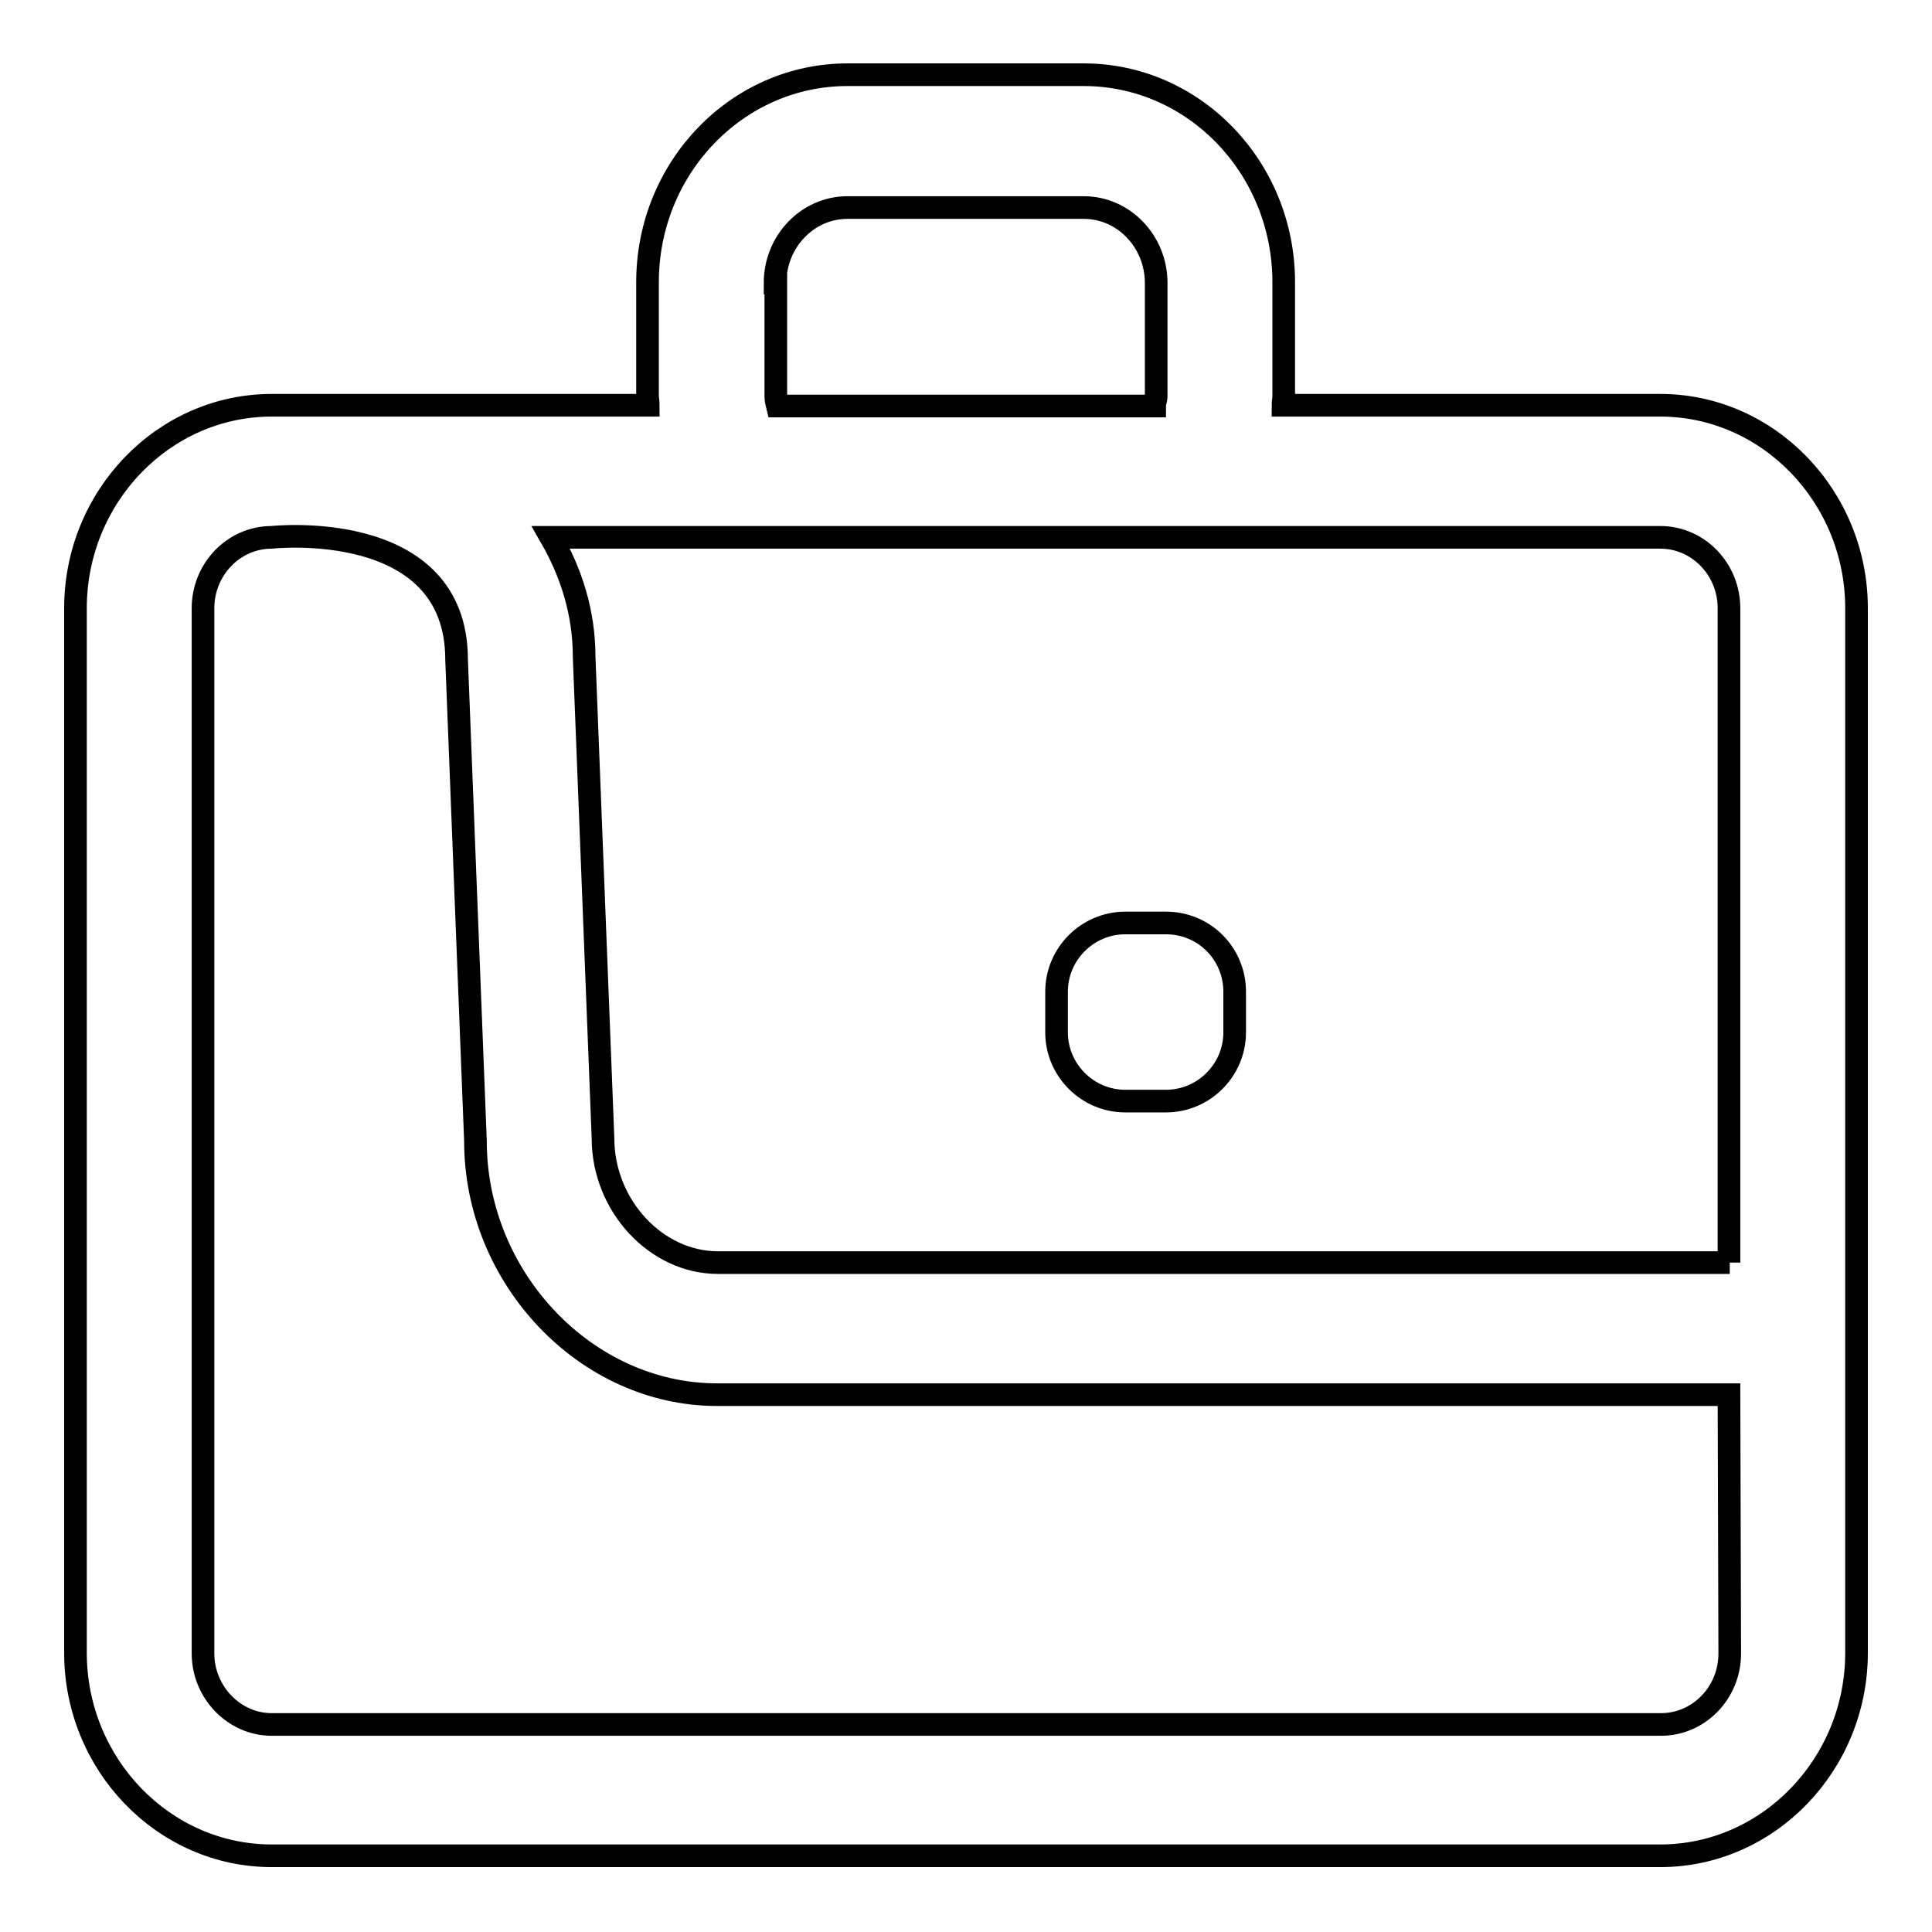
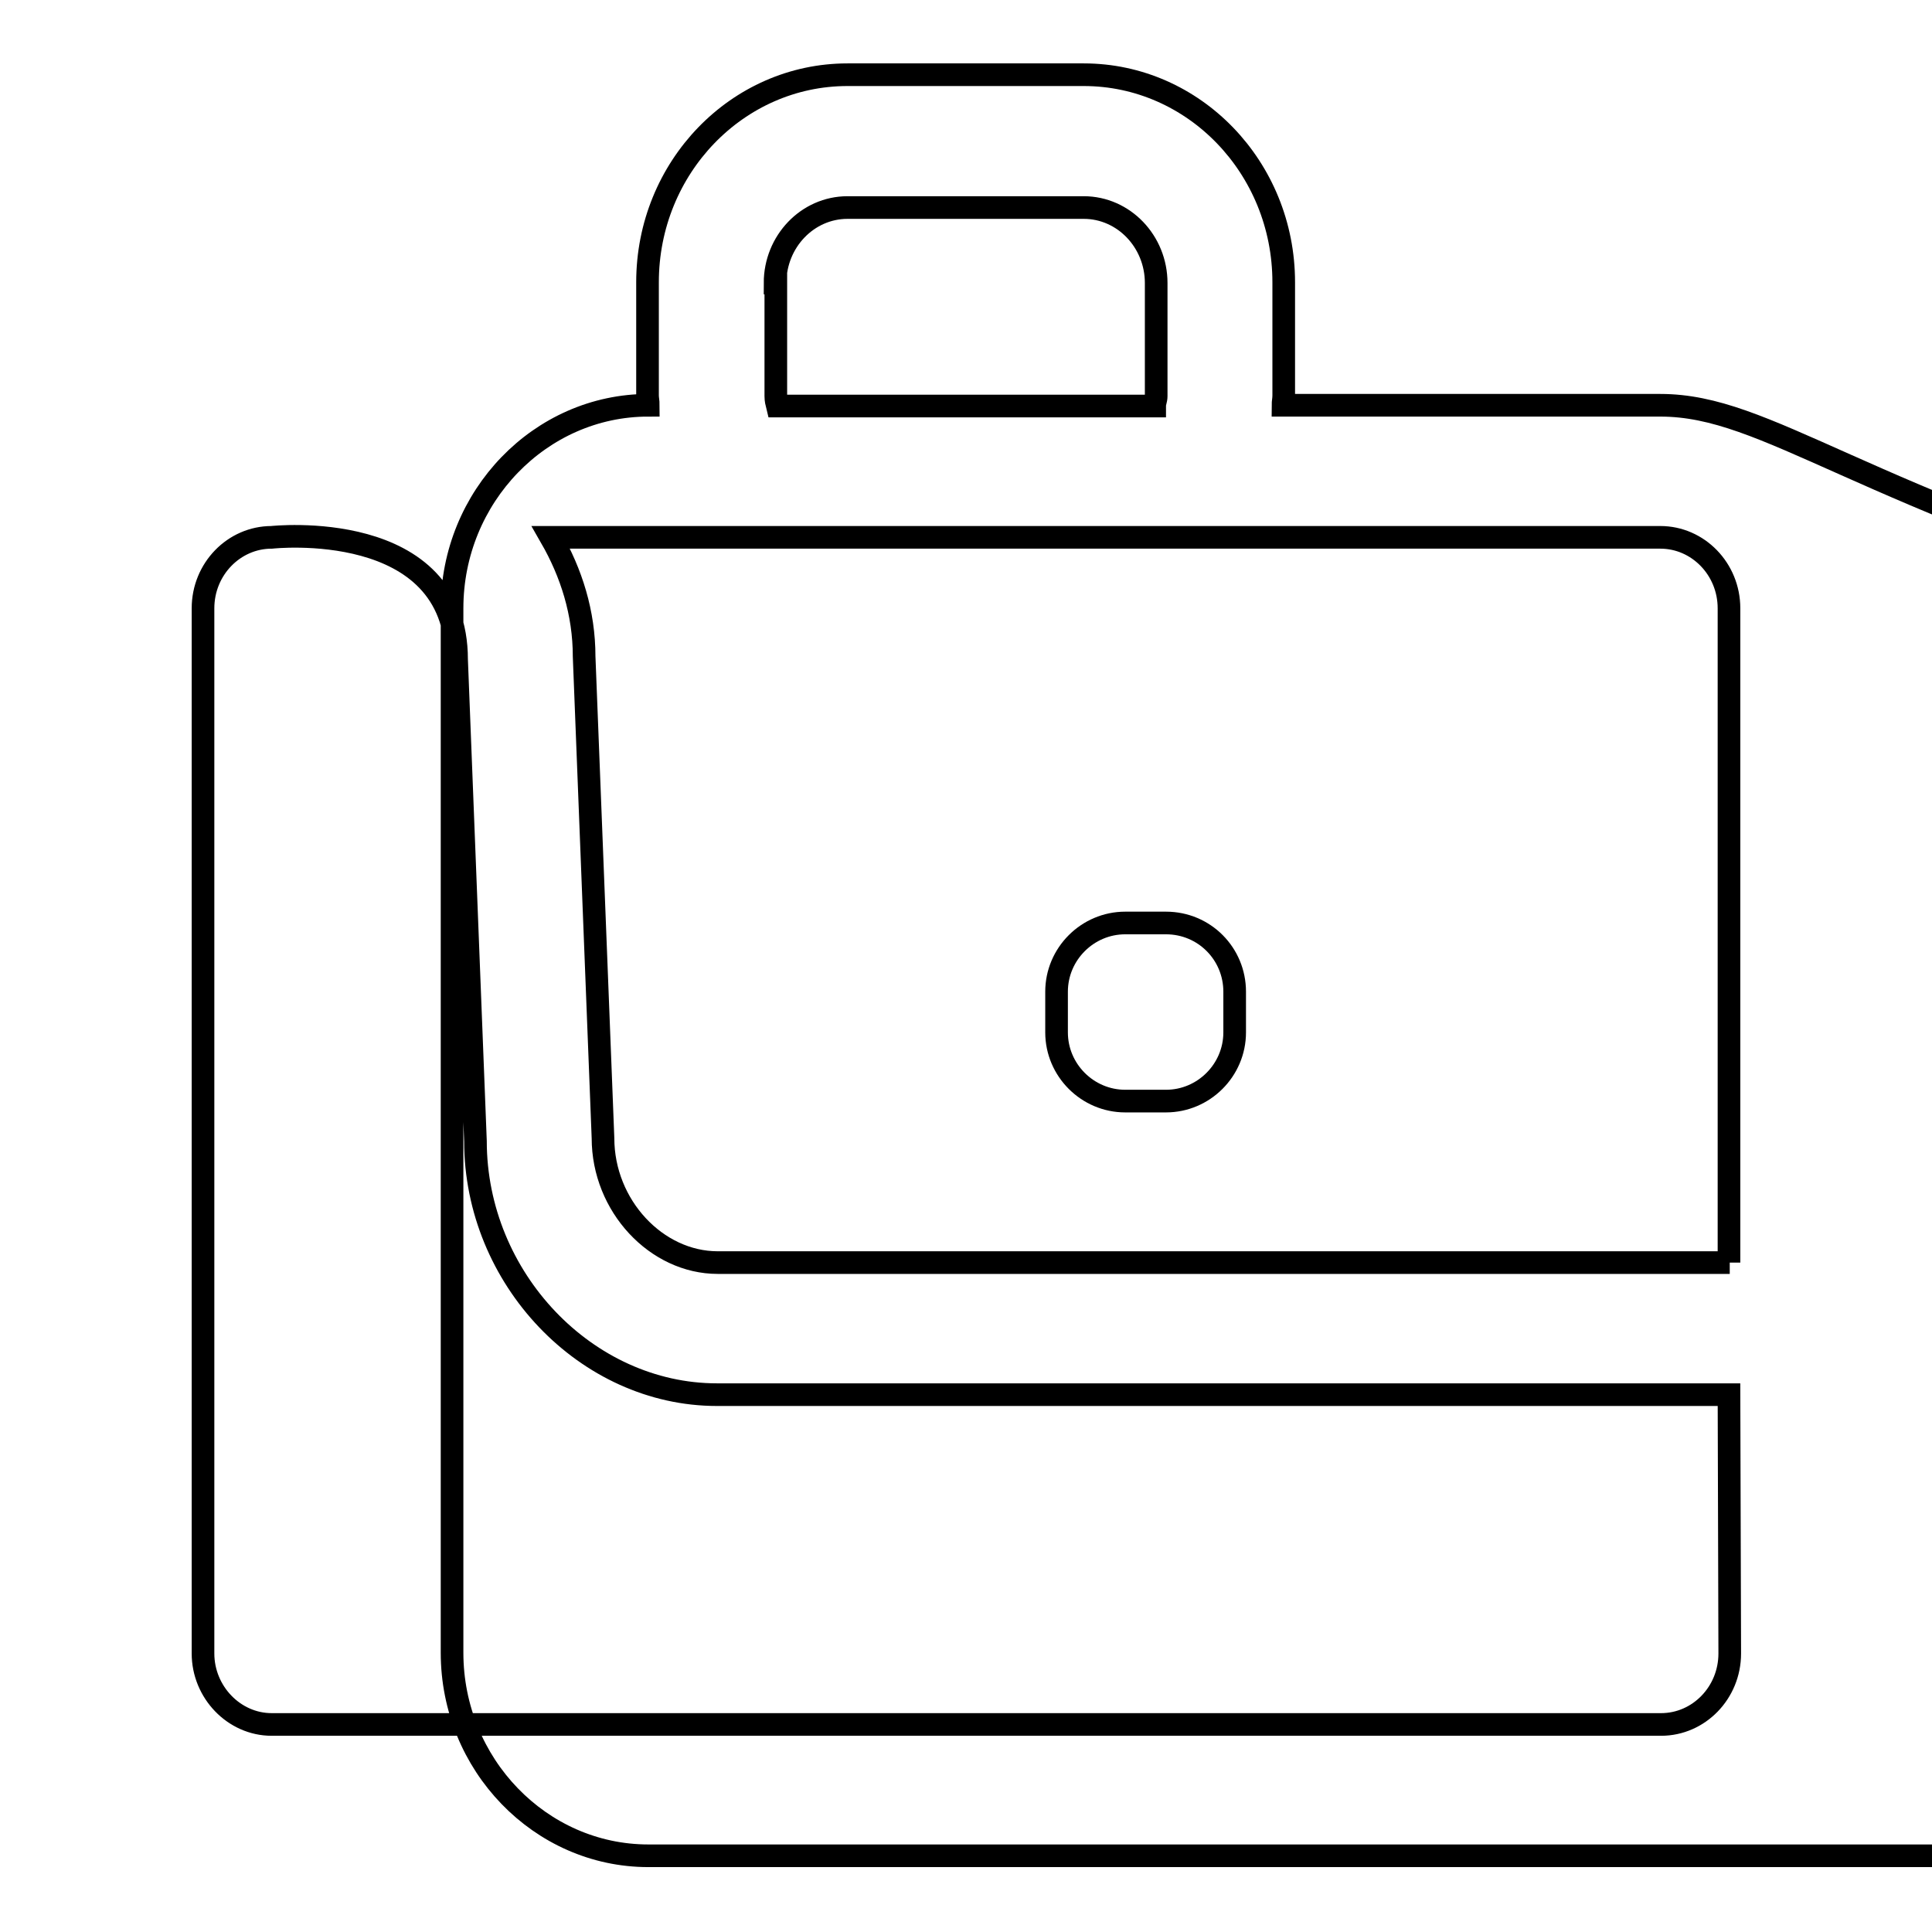
<svg xmlns="http://www.w3.org/2000/svg" version="1.1" x="0px" y="0px" viewBox="0 0 256 256" enable-background="new 0 0 256 256" xml:space="preserve">
  <g>
-     <path stroke-width="3" fill-opacity="0" stroke="#000000" d="M220,53.7h-50c0-0.4,0.1-0.8,0.1-1.3v-15c0-15.2-11.9-27.5-26.5-27.5h-31.3c-14.6,0-26.5,12.3-26.5,27.5v15 c0,0.4,0.1,0.8,0.1,1.3H36c-14.3,0-26,12.1-26,26.9v138.4c0,14.8,11.7,26.9,26,26.9h184c14.3,0,26-12.1,26-26.9V80.6 C246,65.8,234.3,53.7,220,53.7z M102.7,37.5c0-5.5,4.3-10,9.6-10h31.3c5.3,0,9.6,4.5,9.6,10v15c0,0.5-0.2,0.8-0.2,1.3H103 c-0.1-0.4-0.2-0.8-0.2-1.3V37.5z M229.2,219.1c0,5.2-4.1,9.4-9.1,9.4H36c-5,0-9.1-4.3-9.1-9.4V80.6c0-5.2,4.1-9.4,9.1-9.4 c0,0,24.5-2.7,24.5,16.2l2.5,63.8c0,18.2,14.7,33.6,32,33.6h134.1L229.2,219.1L229.2,219.1z M229.2,167.3H95.1 c-8.1,0-15.2-7.5-15.2-16.5l-2.5-63.8c0-5.8-1.7-11.1-4.4-15.8h147c5,0,9.1,4.2,9.1,9.4V167.3z M154.5,122.3h-5.4 c-5,0-9.1,4.1-9.1,9.1v5.4c0,5,4.1,9.1,9.1,9.1h5.4c5,0,9.1-4.1,9.1-9.1v-5.4C163.6,126.4,159.6,122.3,154.5,122.3z" />
+     <path stroke-width="3" fill-opacity="0" stroke="#000000" d="M220,53.7h-50c0-0.4,0.1-0.8,0.1-1.3v-15c0-15.2-11.9-27.5-26.5-27.5h-31.3c-14.6,0-26.5,12.3-26.5,27.5v15 c0,0.4,0.1,0.8,0.1,1.3c-14.3,0-26,12.1-26,26.9v138.4c0,14.8,11.7,26.9,26,26.9h184c14.3,0,26-12.1,26-26.9V80.6 C246,65.8,234.3,53.7,220,53.7z M102.7,37.5c0-5.5,4.3-10,9.6-10h31.3c5.3,0,9.6,4.5,9.6,10v15c0,0.5-0.2,0.8-0.2,1.3H103 c-0.1-0.4-0.2-0.8-0.2-1.3V37.5z M229.2,219.1c0,5.2-4.1,9.4-9.1,9.4H36c-5,0-9.1-4.3-9.1-9.4V80.6c0-5.2,4.1-9.4,9.1-9.4 c0,0,24.5-2.7,24.5,16.2l2.5,63.8c0,18.2,14.7,33.6,32,33.6h134.1L229.2,219.1L229.2,219.1z M229.2,167.3H95.1 c-8.1,0-15.2-7.5-15.2-16.5l-2.5-63.8c0-5.8-1.7-11.1-4.4-15.8h147c5,0,9.1,4.2,9.1,9.4V167.3z M154.5,122.3h-5.4 c-5,0-9.1,4.1-9.1,9.1v5.4c0,5,4.1,9.1,9.1,9.1h5.4c5,0,9.1-4.1,9.1-9.1v-5.4C163.6,126.4,159.6,122.3,154.5,122.3z" />
  </g>
</svg>